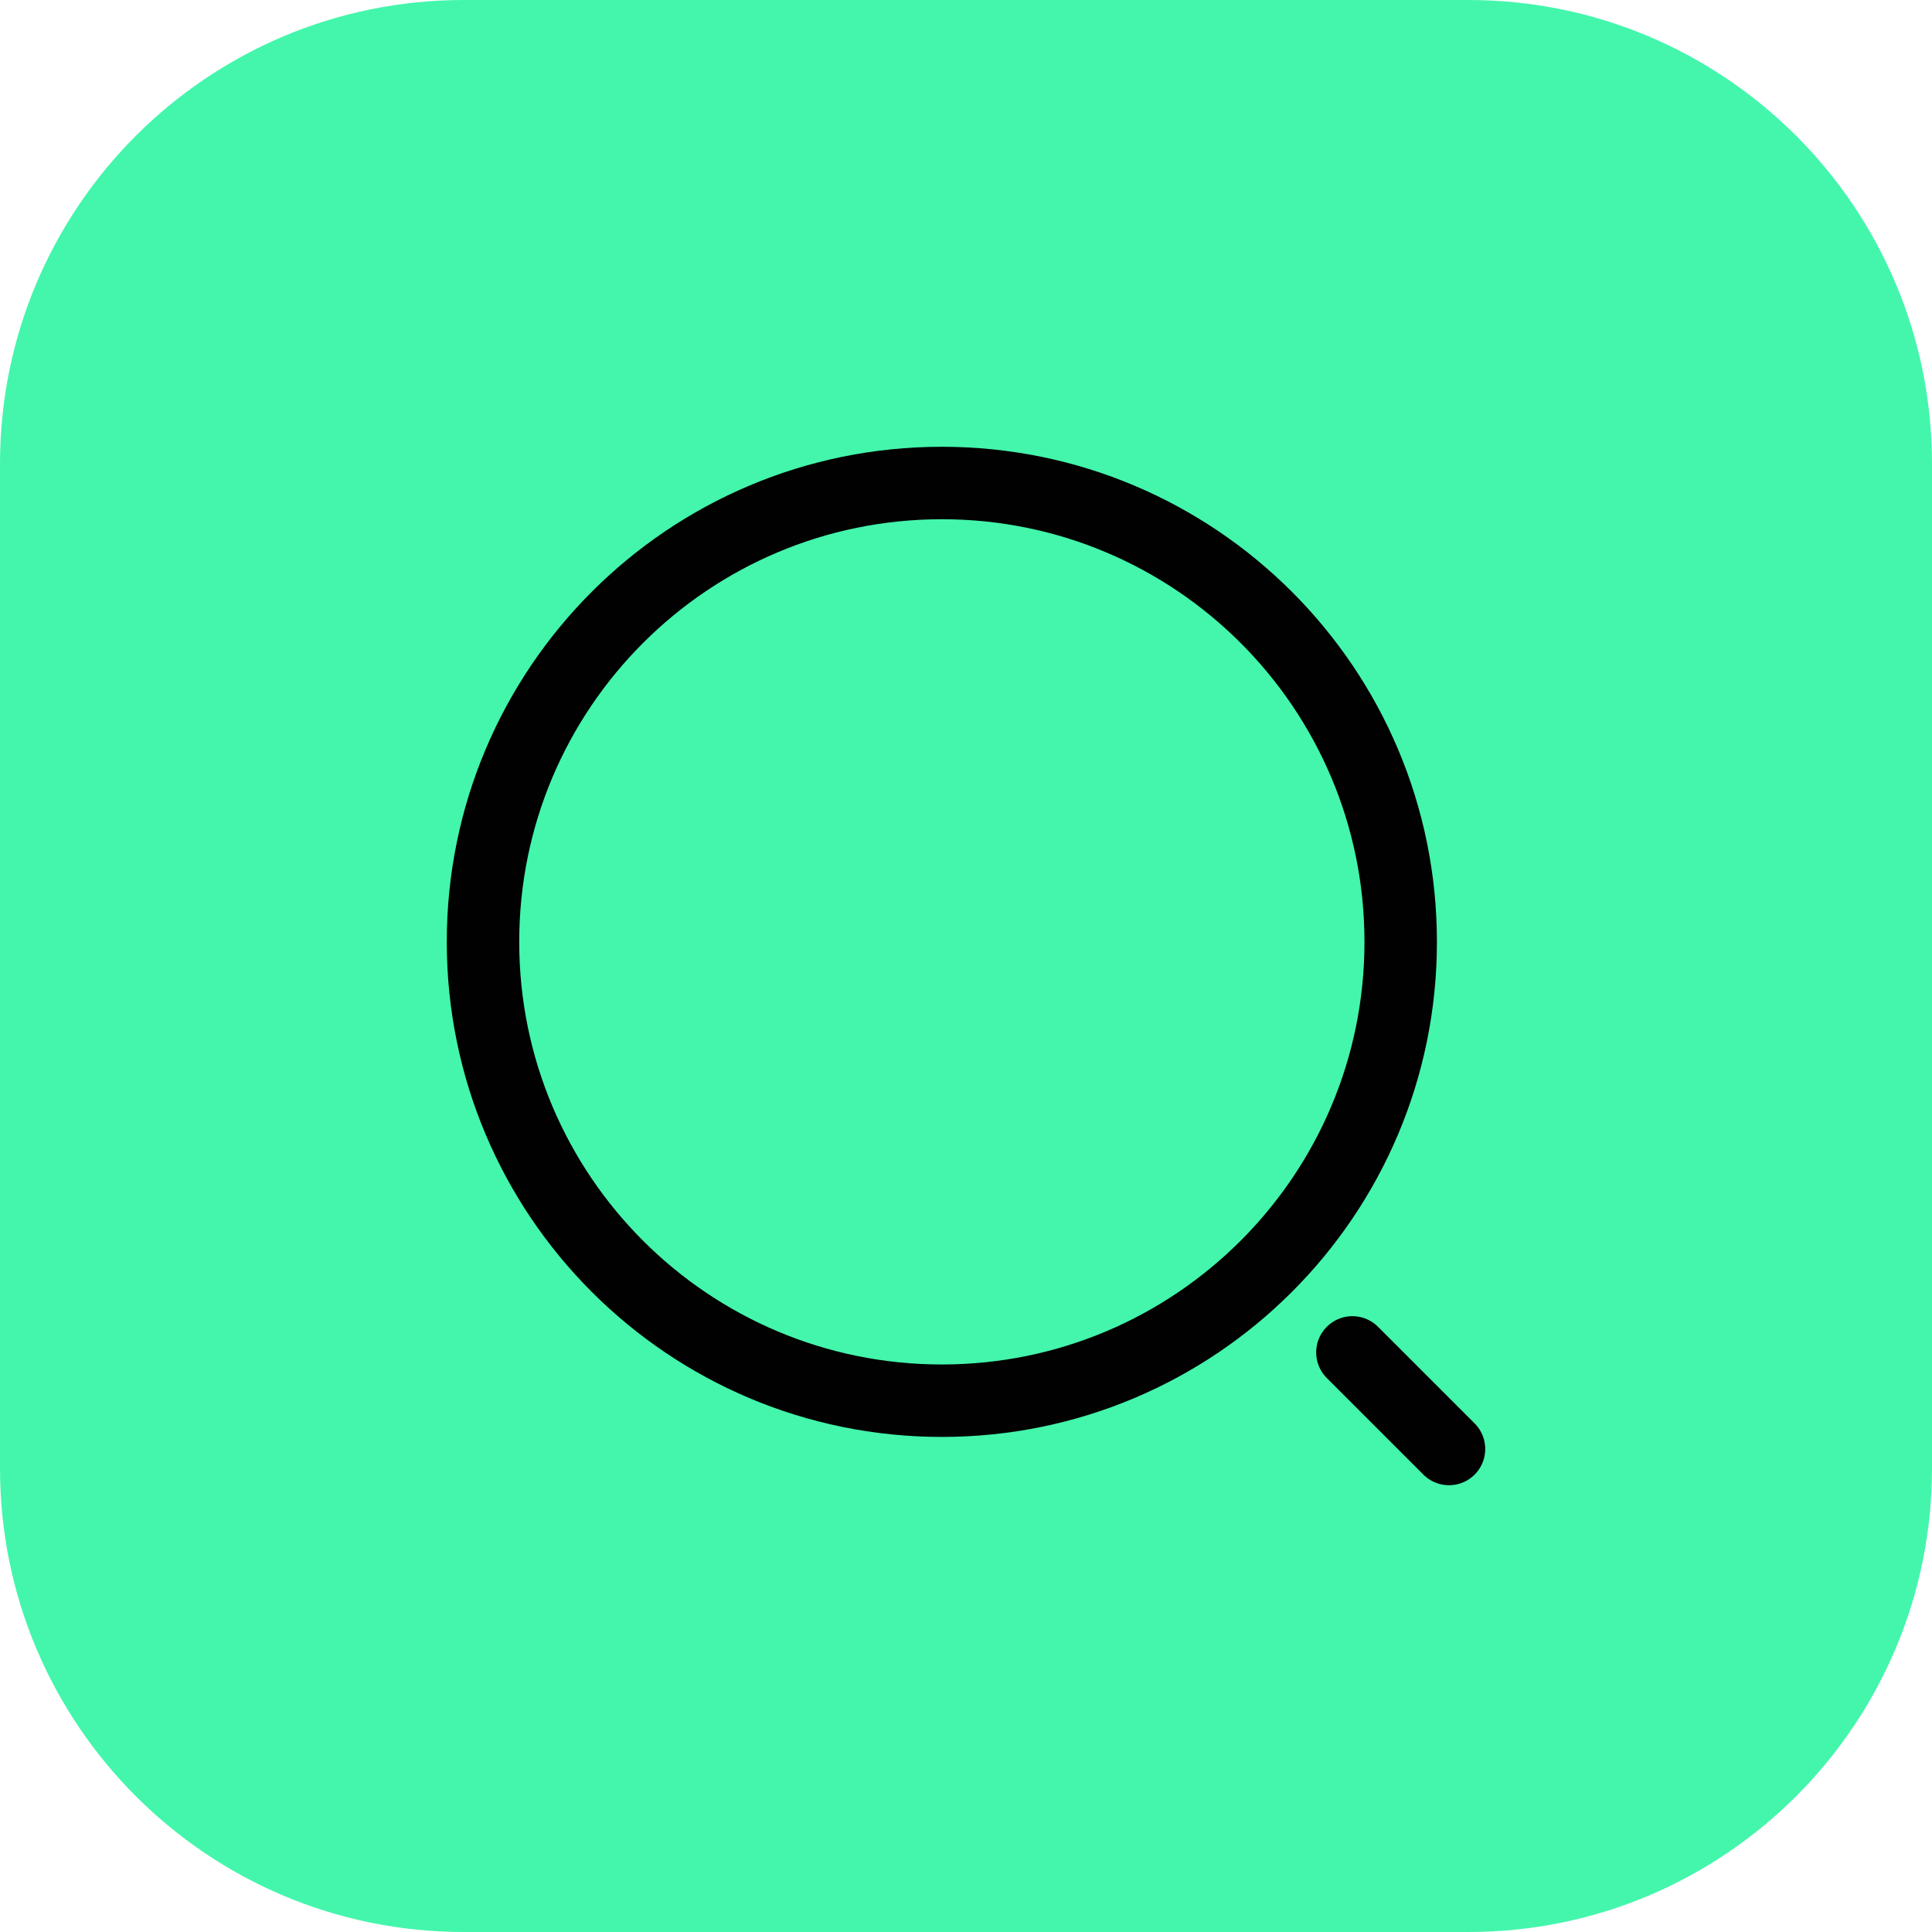
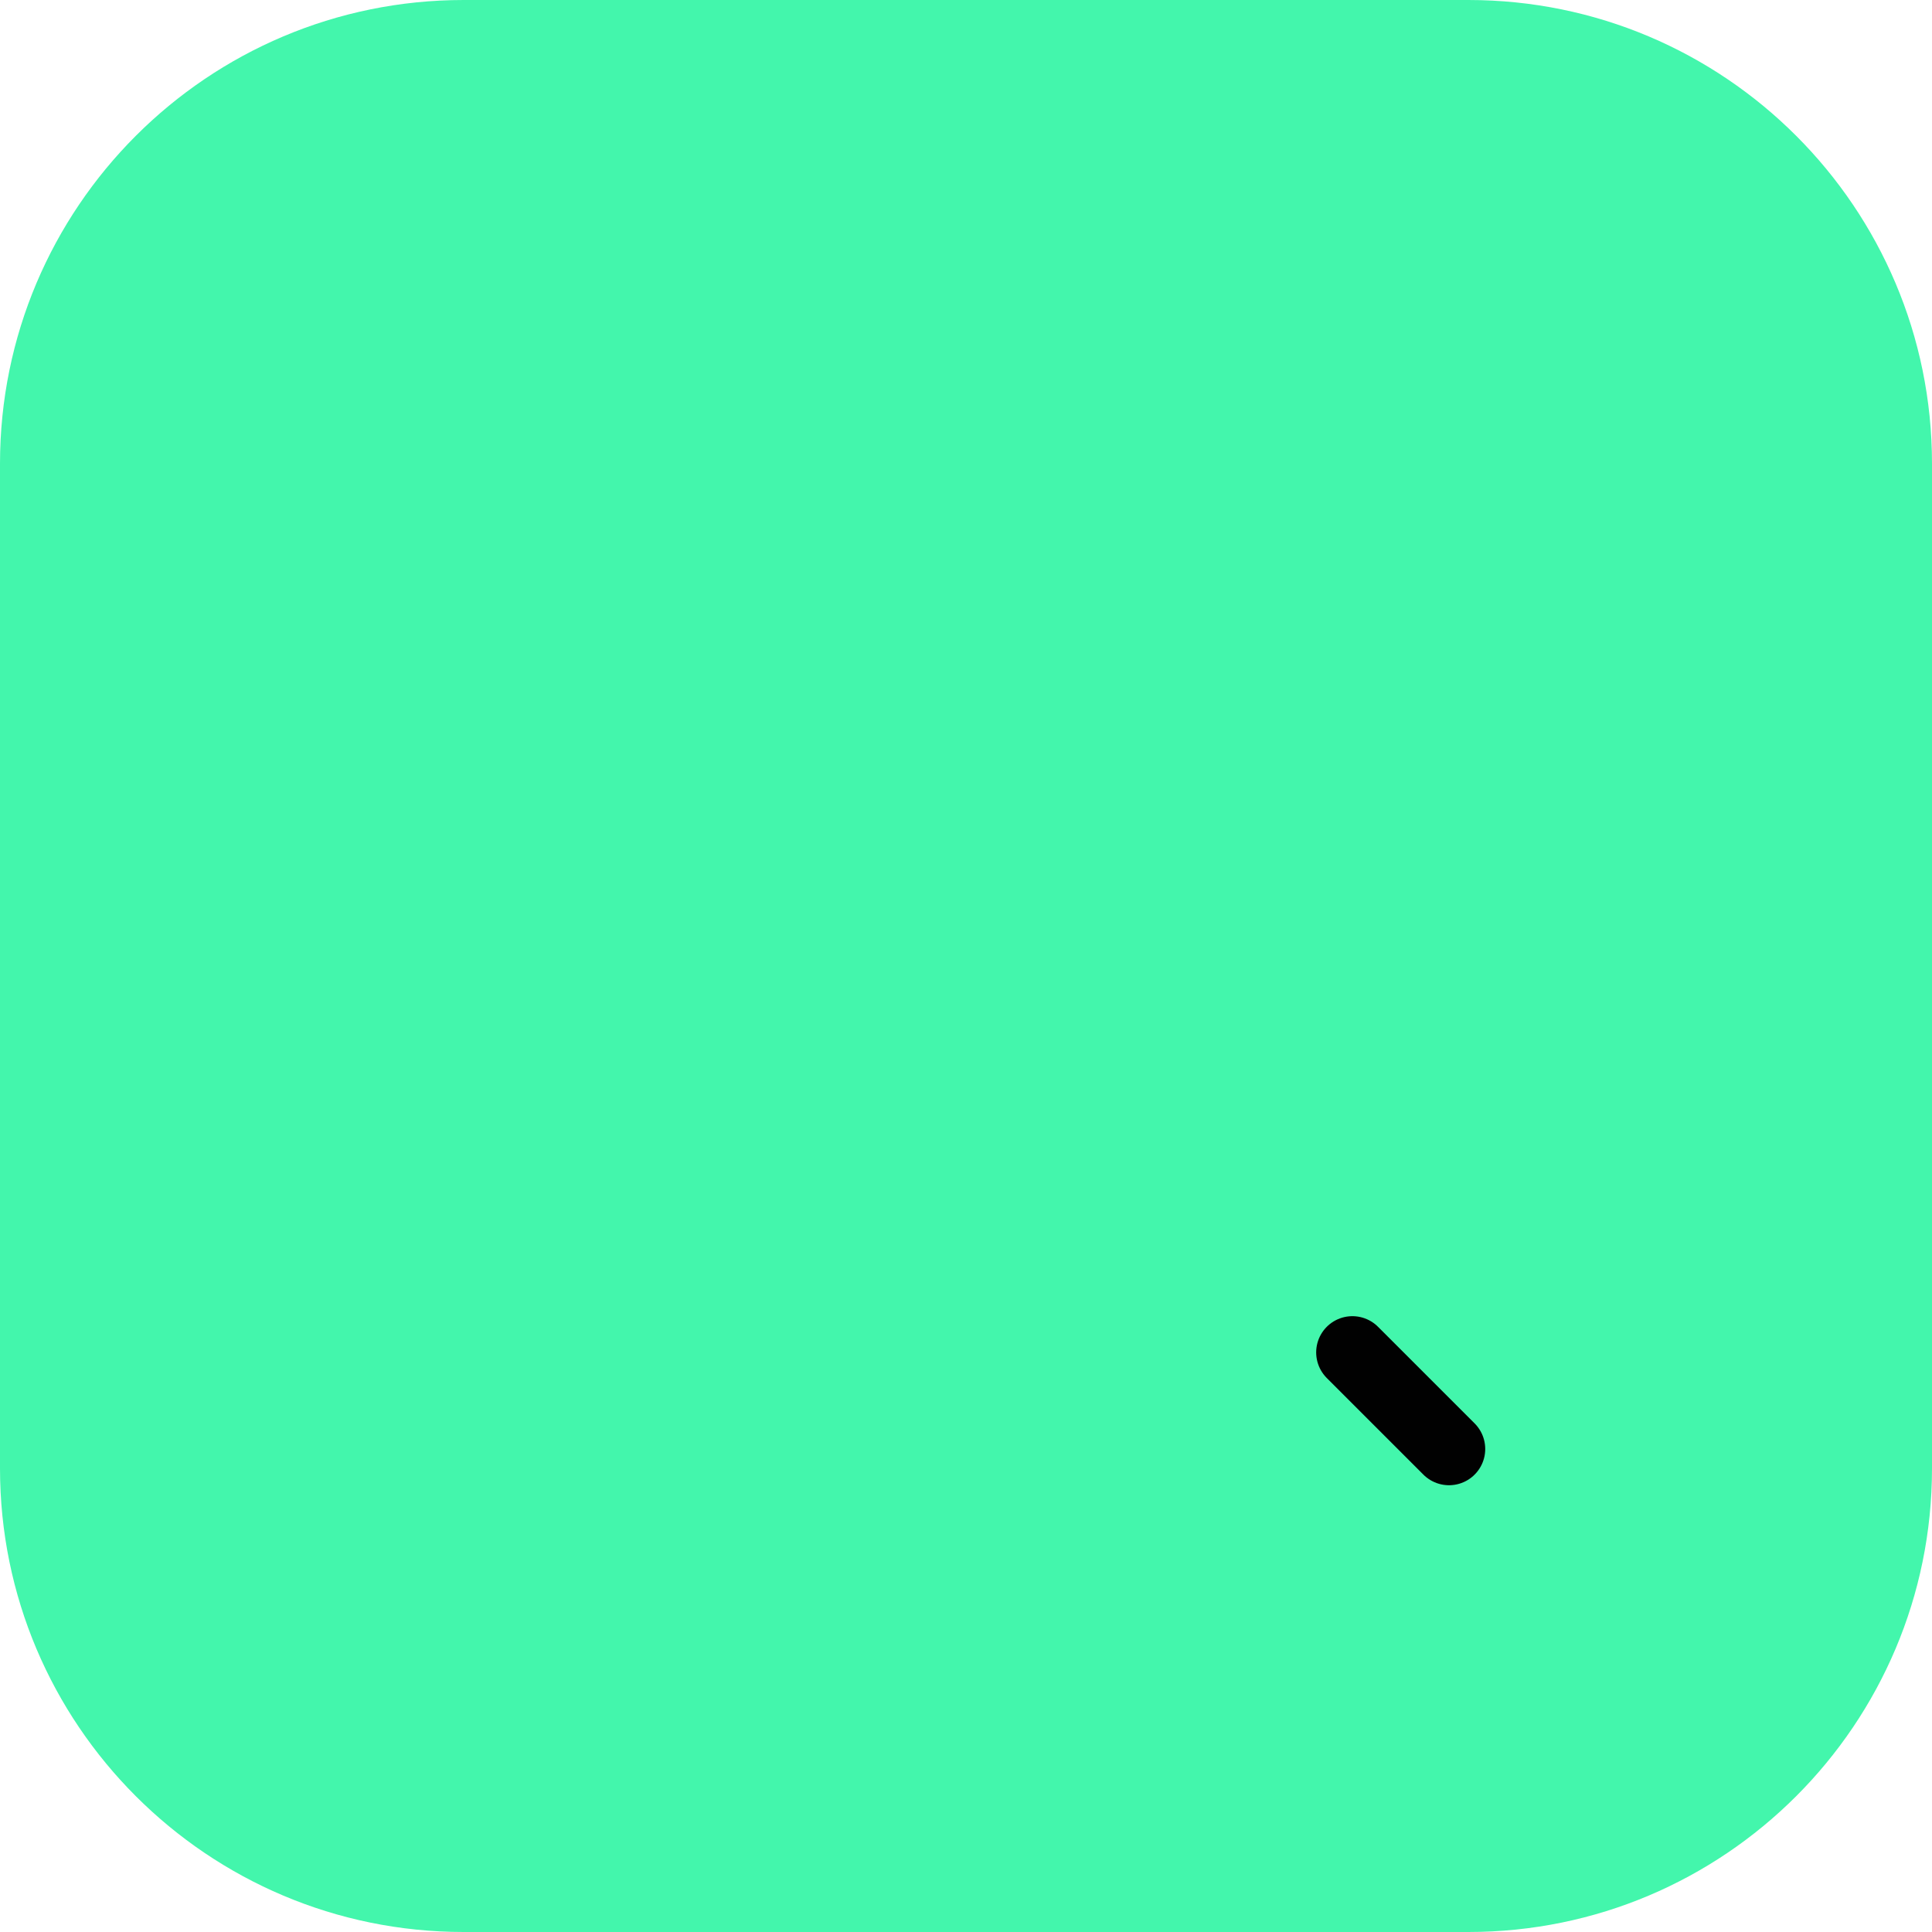
<svg xmlns="http://www.w3.org/2000/svg" width="50" height="50" viewBox="0 0 50 50" fill="none">
  <path d="M0 12C0 5.373 5.373 0 12 0H38C44.627 0 50 5.373 50 12V38C50 44.627 44.627 50 38 50H12C5.373 50 0 44.627 0 38V12Z" fill="#43F6AC" />
-   <path d="M24.375 36.25C30.933 36.25 36.25 30.933 36.25 24.375C36.25 17.817 30.933 12.5 24.375 12.5C17.817 12.5 12.5 17.817 12.5 24.375C12.5 30.933 17.817 36.25 24.375 36.25Z" stroke="#010101" stroke-width="1.875" stroke-linecap="round" stroke-linejoin="round" />
  <path d="M37.5 37.5L35 35" stroke="#010101" stroke-width="1.875" stroke-linecap="round" stroke-linejoin="round" />
</svg>